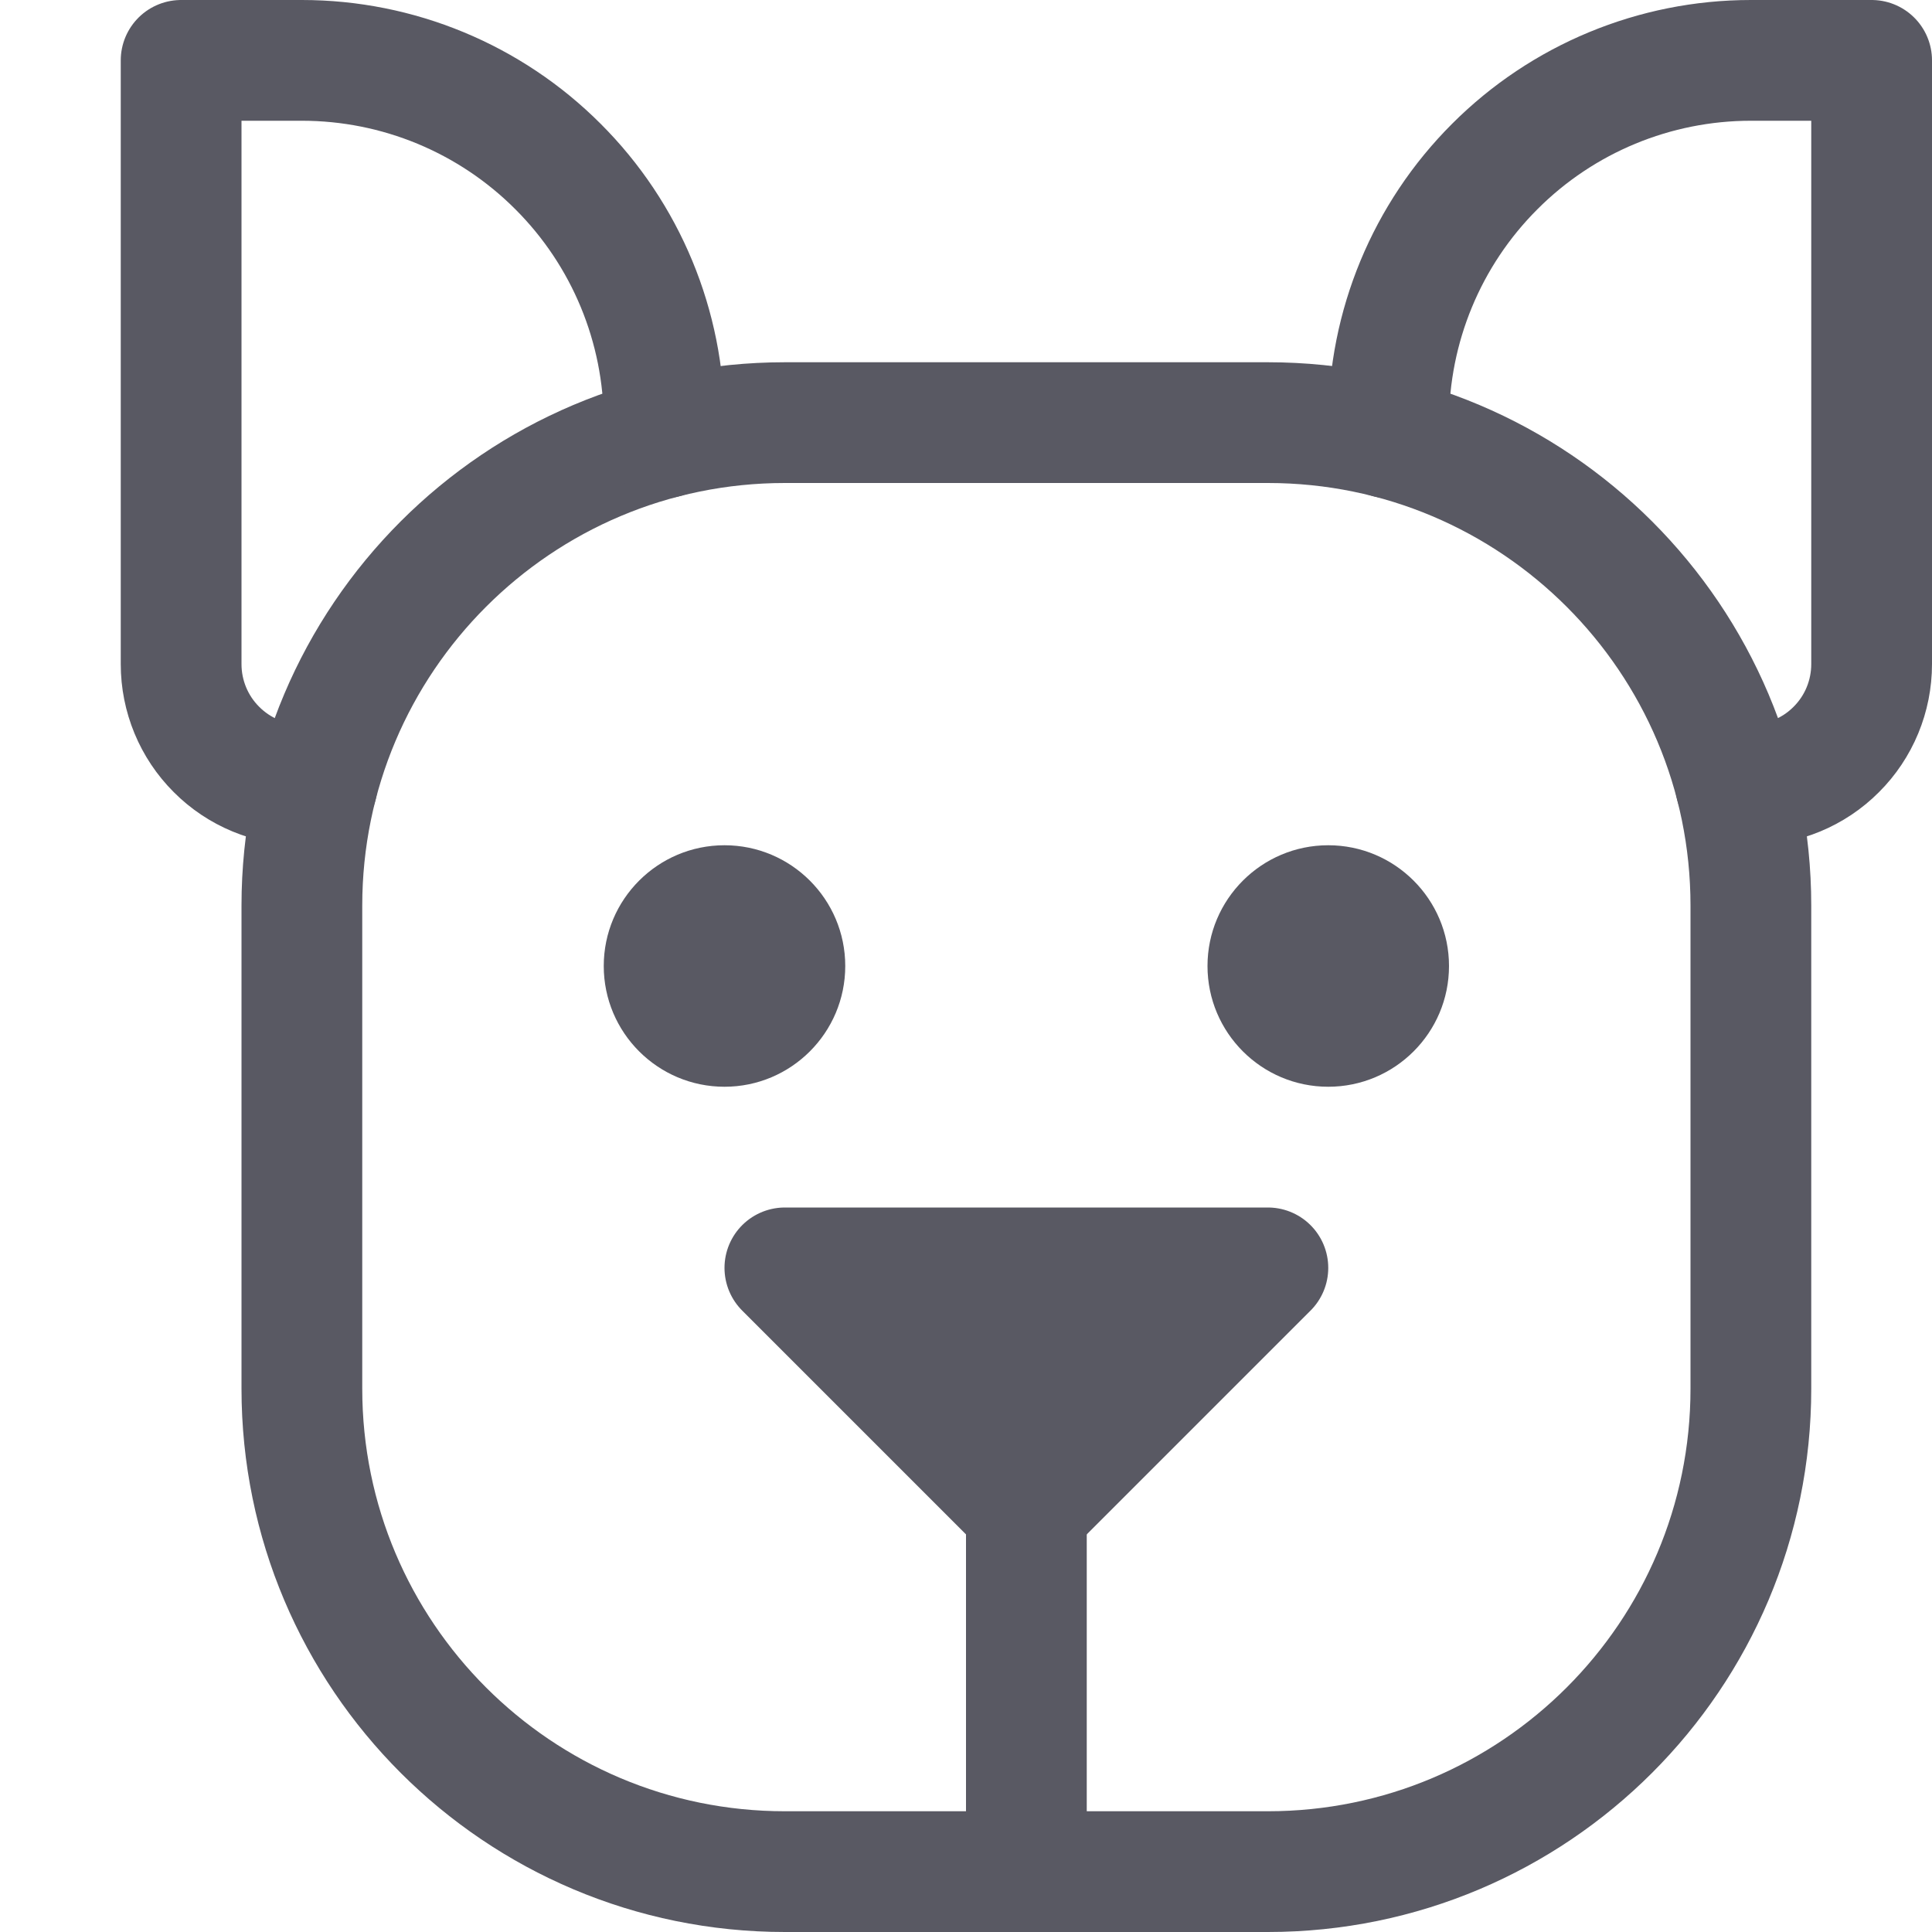
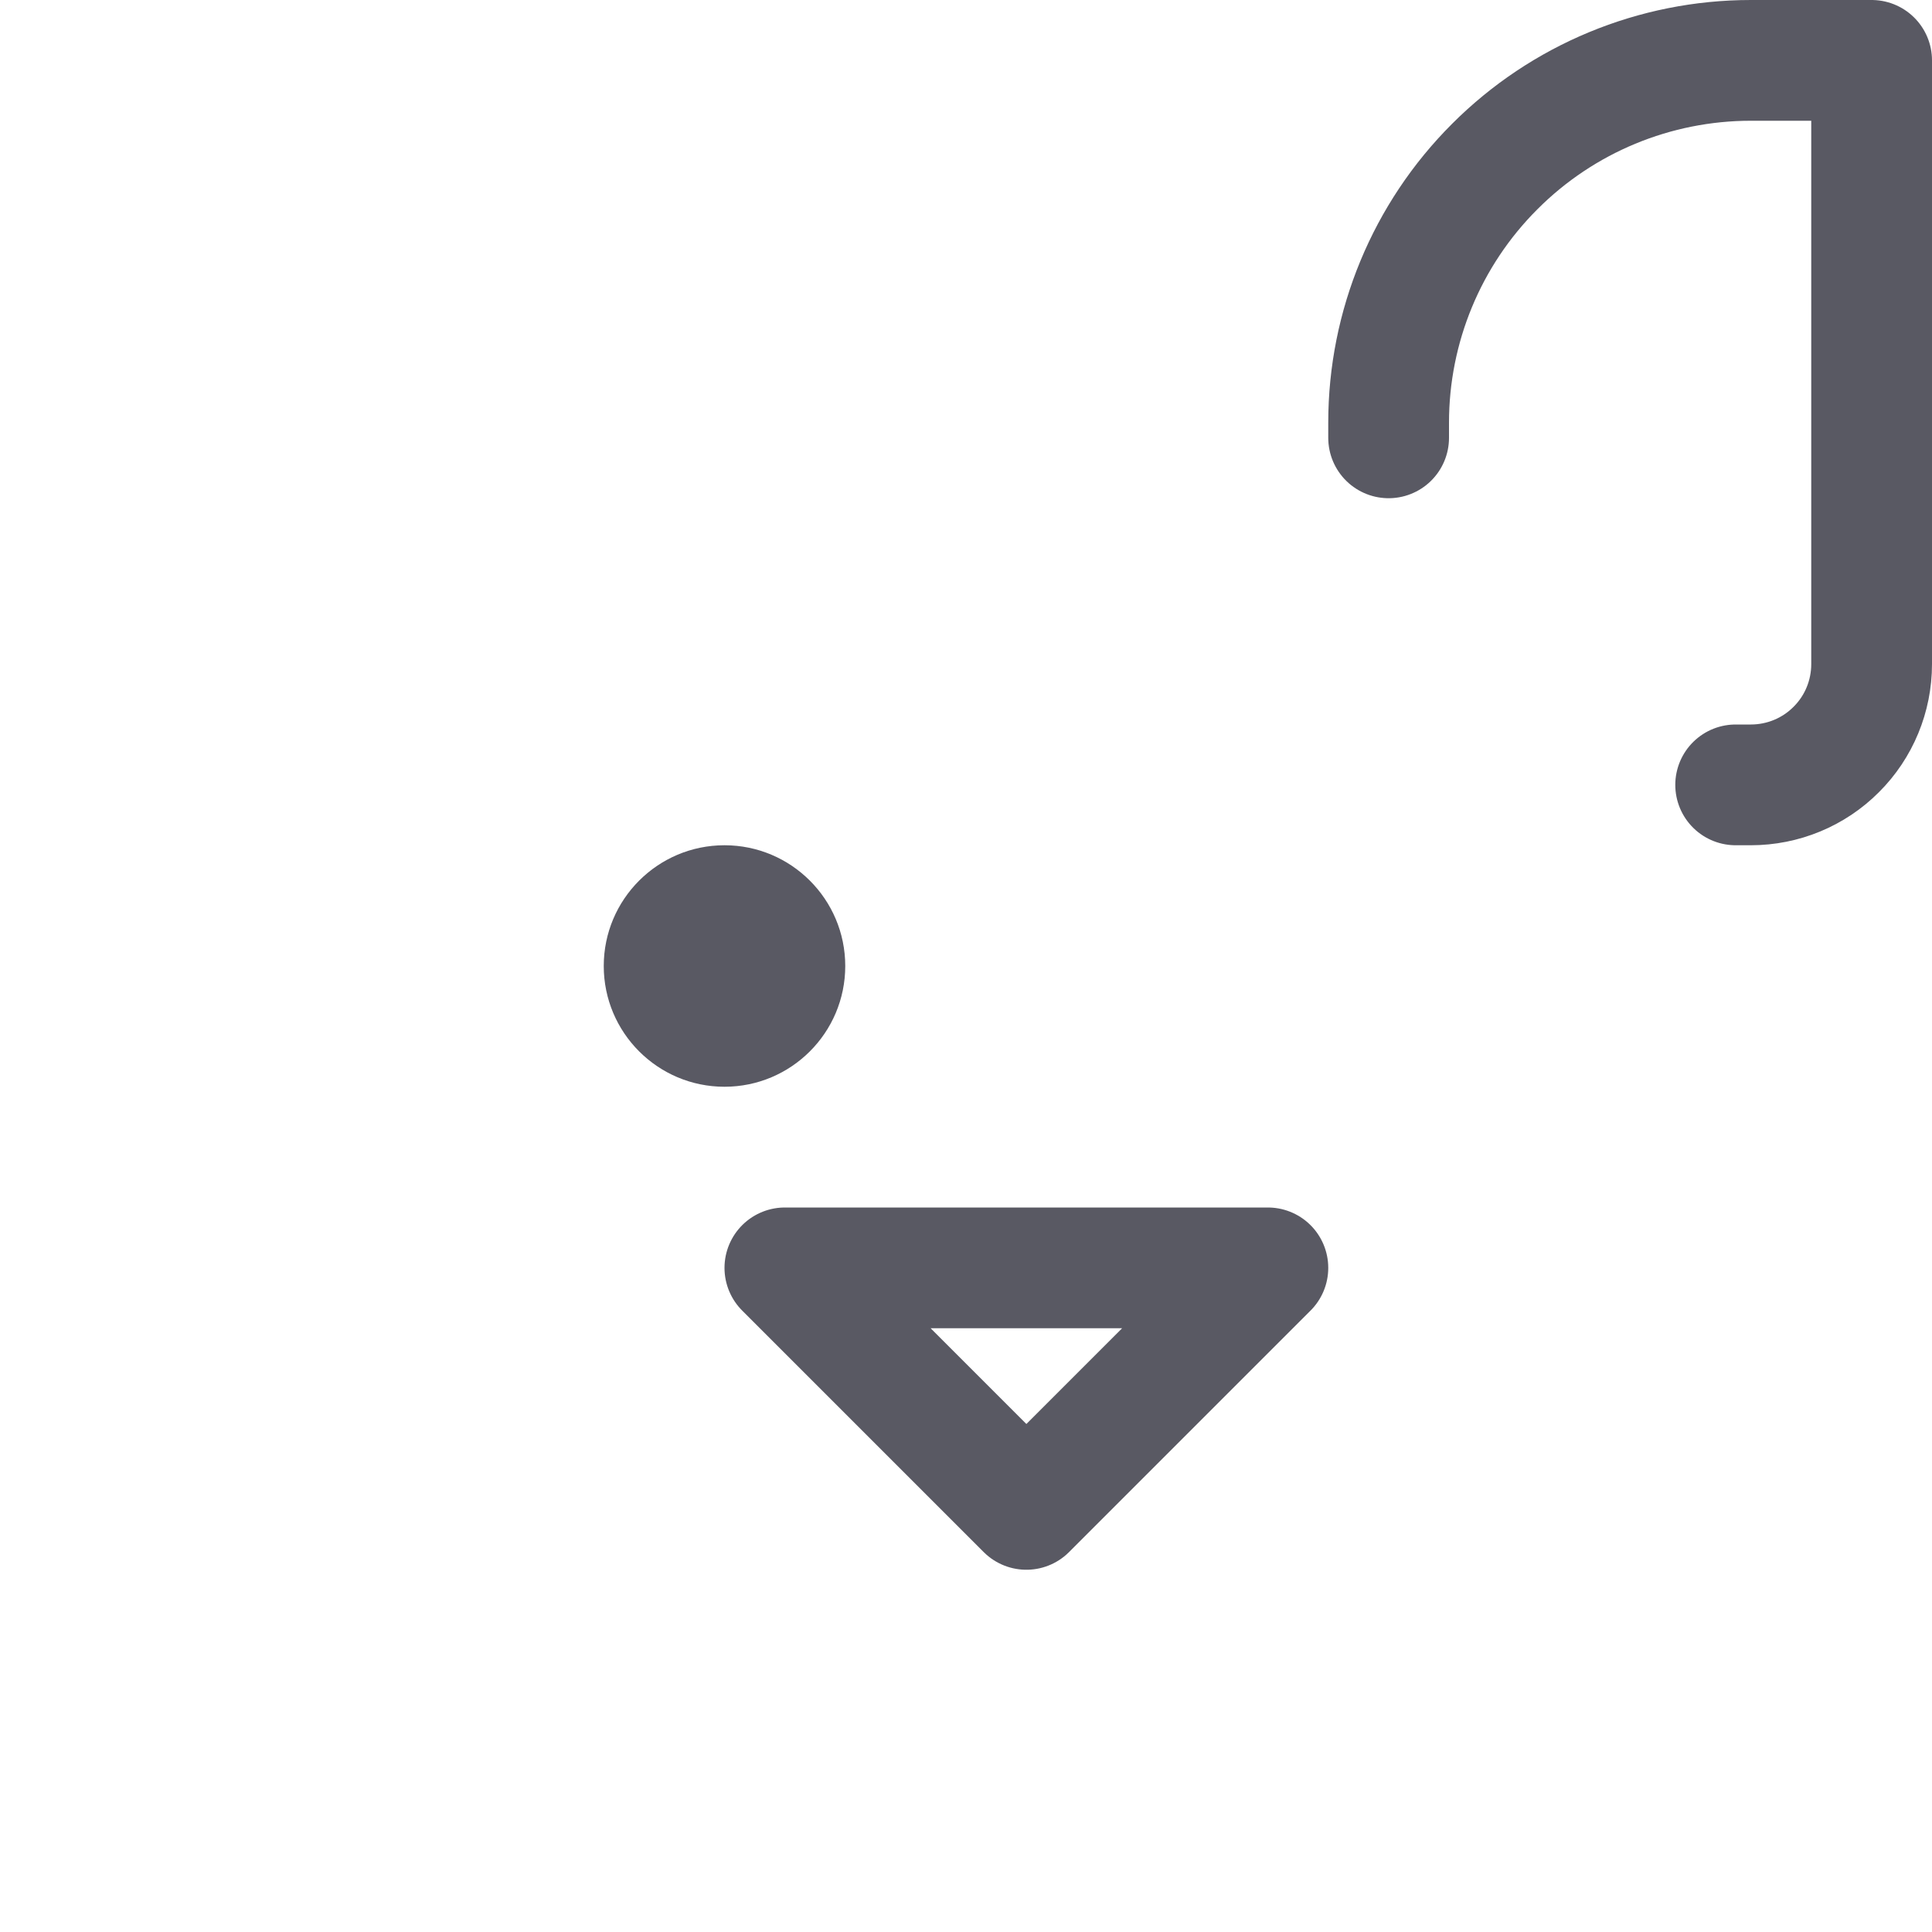
<svg xmlns="http://www.w3.org/2000/svg" width="16" height="16" viewBox="0 0 16 16" fill="none">
-   <path d="M8.5 15.5V12.5" stroke="#595963" stroke-linecap="round" stroke-linejoin="round" />
-   <path d="M6.5 10.5H10.5L8.5 12.5L6.5 10.5Z" fill="#595963" />
-   <path d="M10.5 3.5H6.5C4.291 3.5 2.5 5.291 2.5 7.5V11.5C2.5 13.709 4.291 15.5 6.5 15.5H10.5C12.709 15.5 14.5 13.709 14.5 11.5V7.5C14.5 5.291 12.709 3.5 10.5 3.5Z" stroke="#595963" stroke-linecap="round" stroke-linejoin="round" />
  <path d="M6.5 10.5H10.5L8.5 12.5L6.5 10.5Z" stroke="#595963" stroke-linecap="round" stroke-linejoin="round" />
  <path d="M6 9C6.552 9 7 8.552 7 8C7 7.448 6.552 7 6 7C5.448 7 5 7.448 5 8C5 8.552 5.448 9 6 9Z" fill="#595963" />
-   <path d="M11 9C11.552 9 12 8.552 12 8C12 7.448 11.552 7 11 7C10.448 7 10 7.448 10 8C10 8.552 10.448 9 11 9Z" fill="#595963" />
  <path d="M14.374 6.5H14.5C14.765 6.5 15.02 6.395 15.207 6.207C15.395 6.02 15.5 5.765 15.5 5.5V0.5H14.5C13.704 0.5 12.941 0.816 12.379 1.379C11.816 1.941 11.5 2.704 11.5 3.5V3.626" stroke="#595963" stroke-linecap="round" stroke-linejoin="round" />
-   <path d="M2.626 6.5H2.5C2.235 6.5 1.98 6.395 1.793 6.207C1.605 6.02 1.5 5.765 1.5 5.5V0.5H2.5C3.296 0.5 4.059 0.816 4.621 1.379C5.184 1.941 5.5 2.704 5.5 3.5V3.626" stroke="#595963" stroke-linecap="round" stroke-linejoin="round" />
</svg>